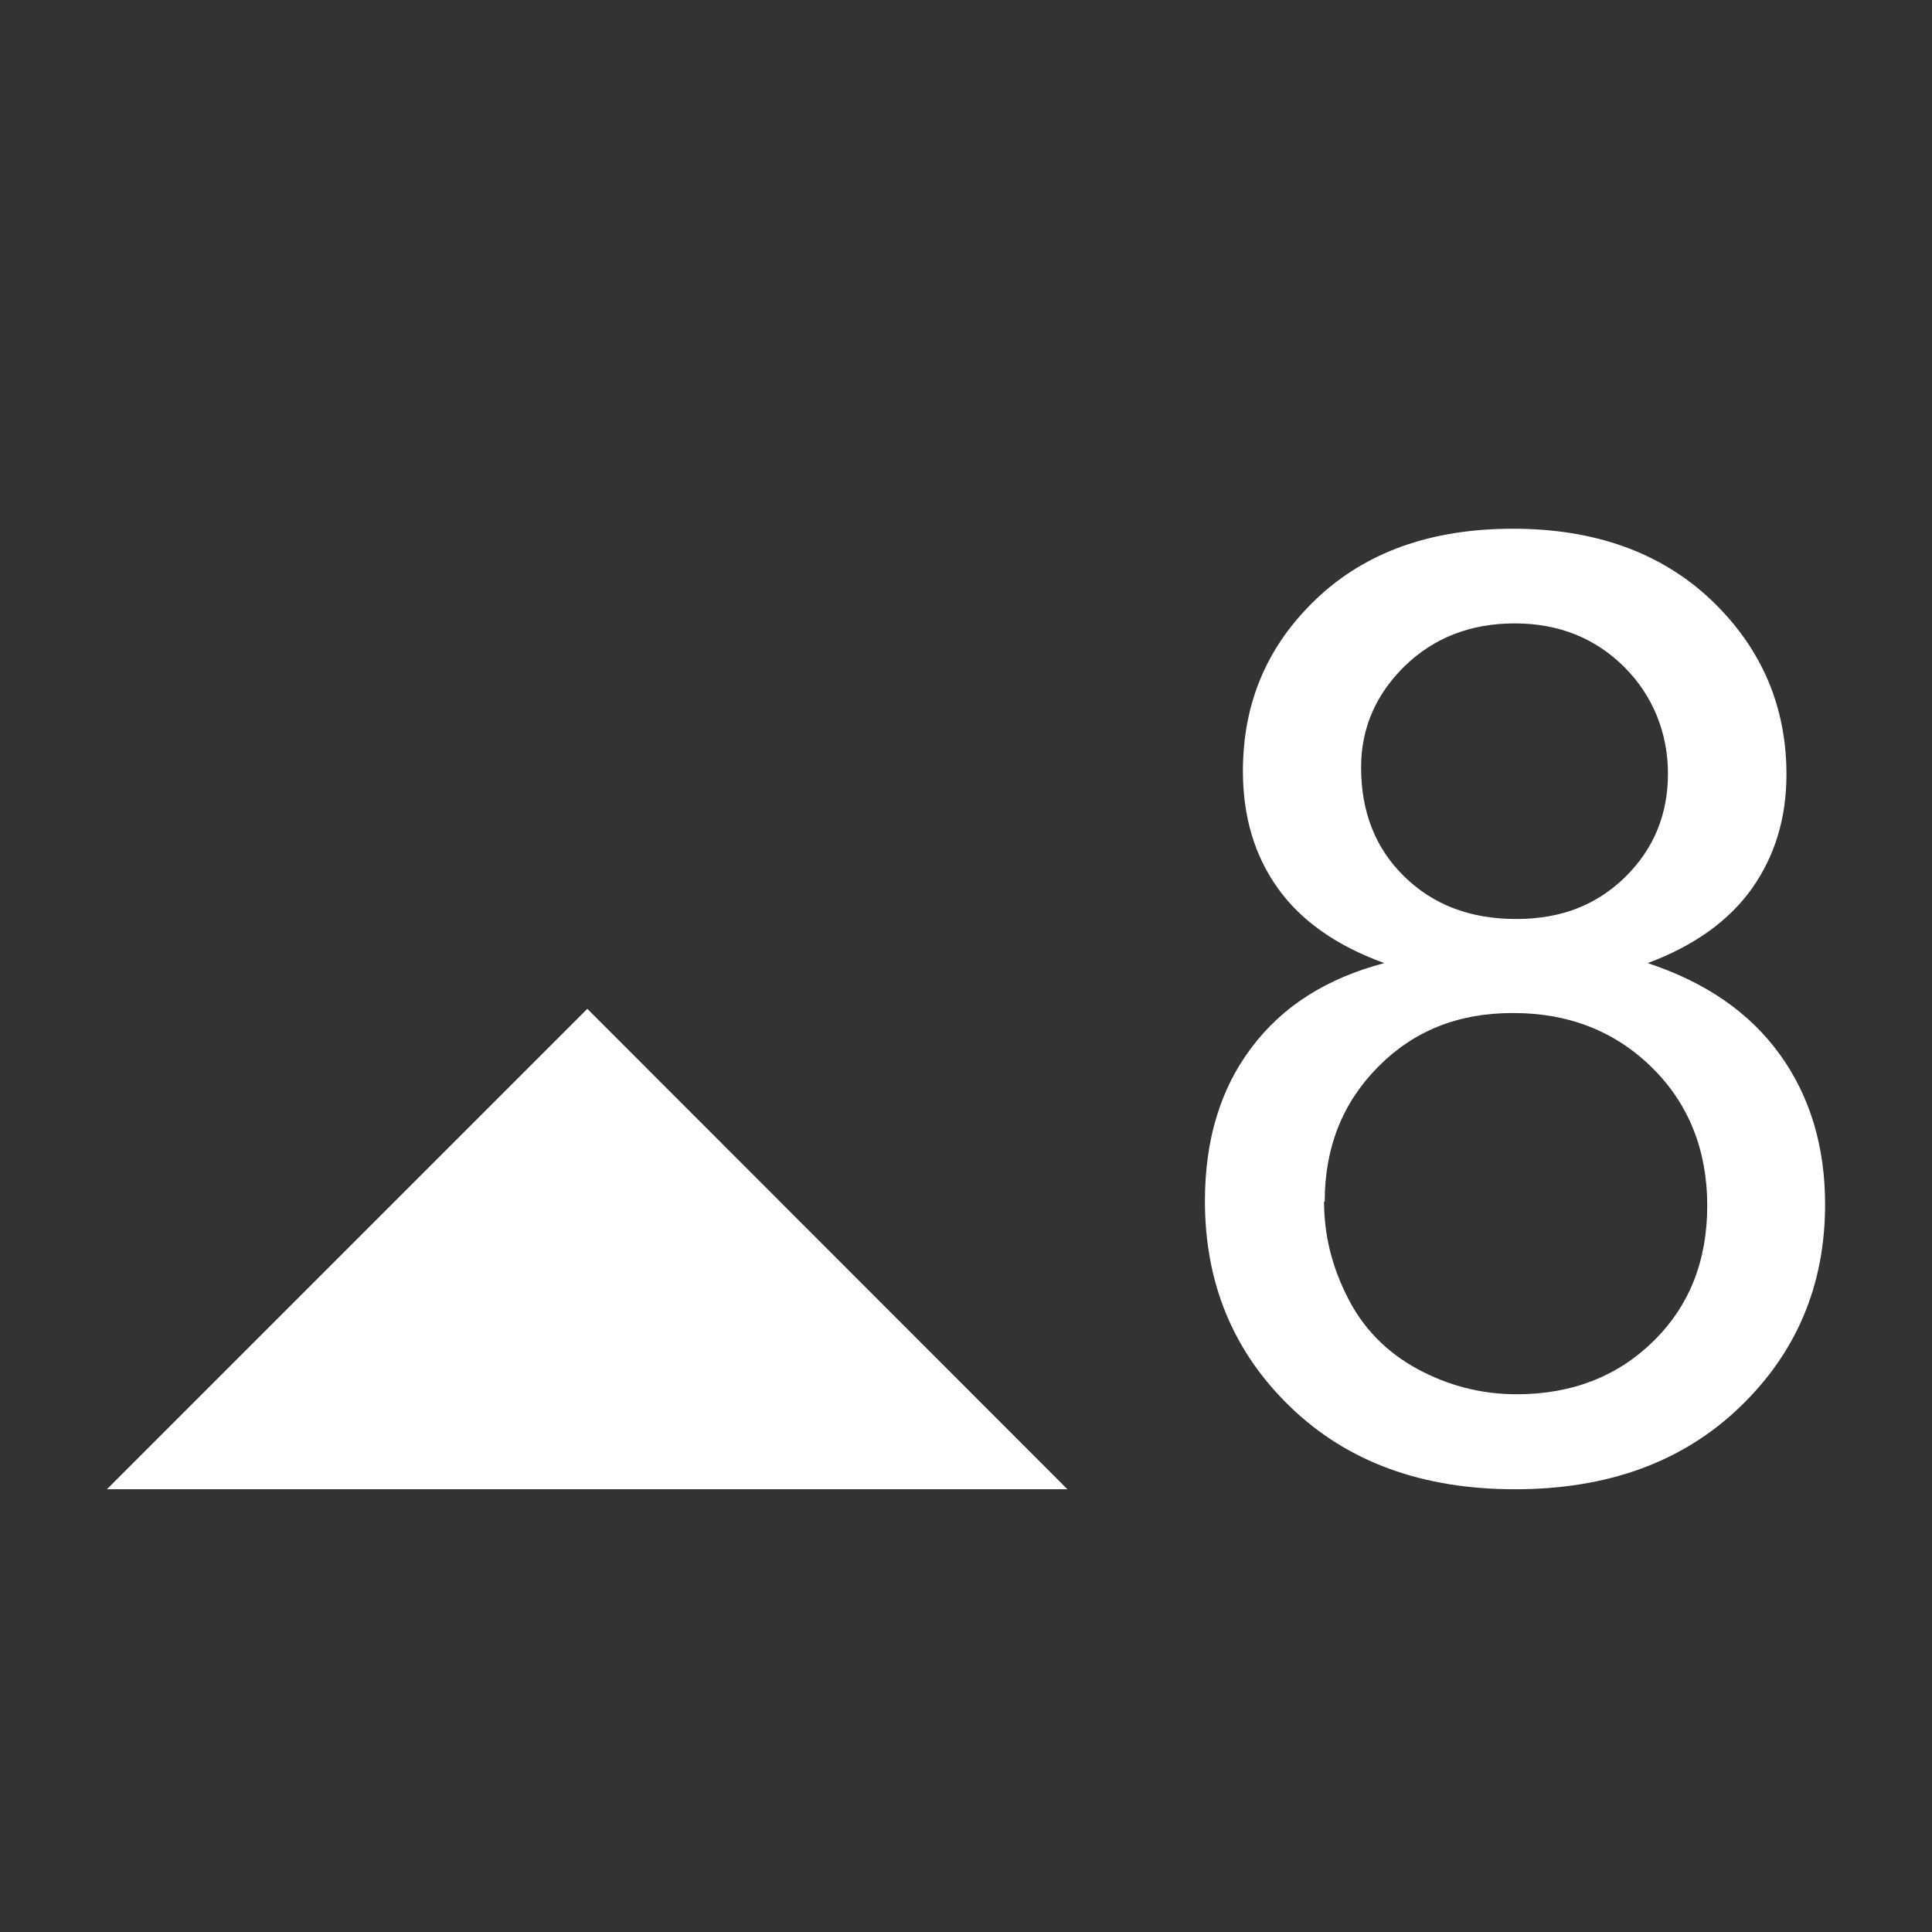
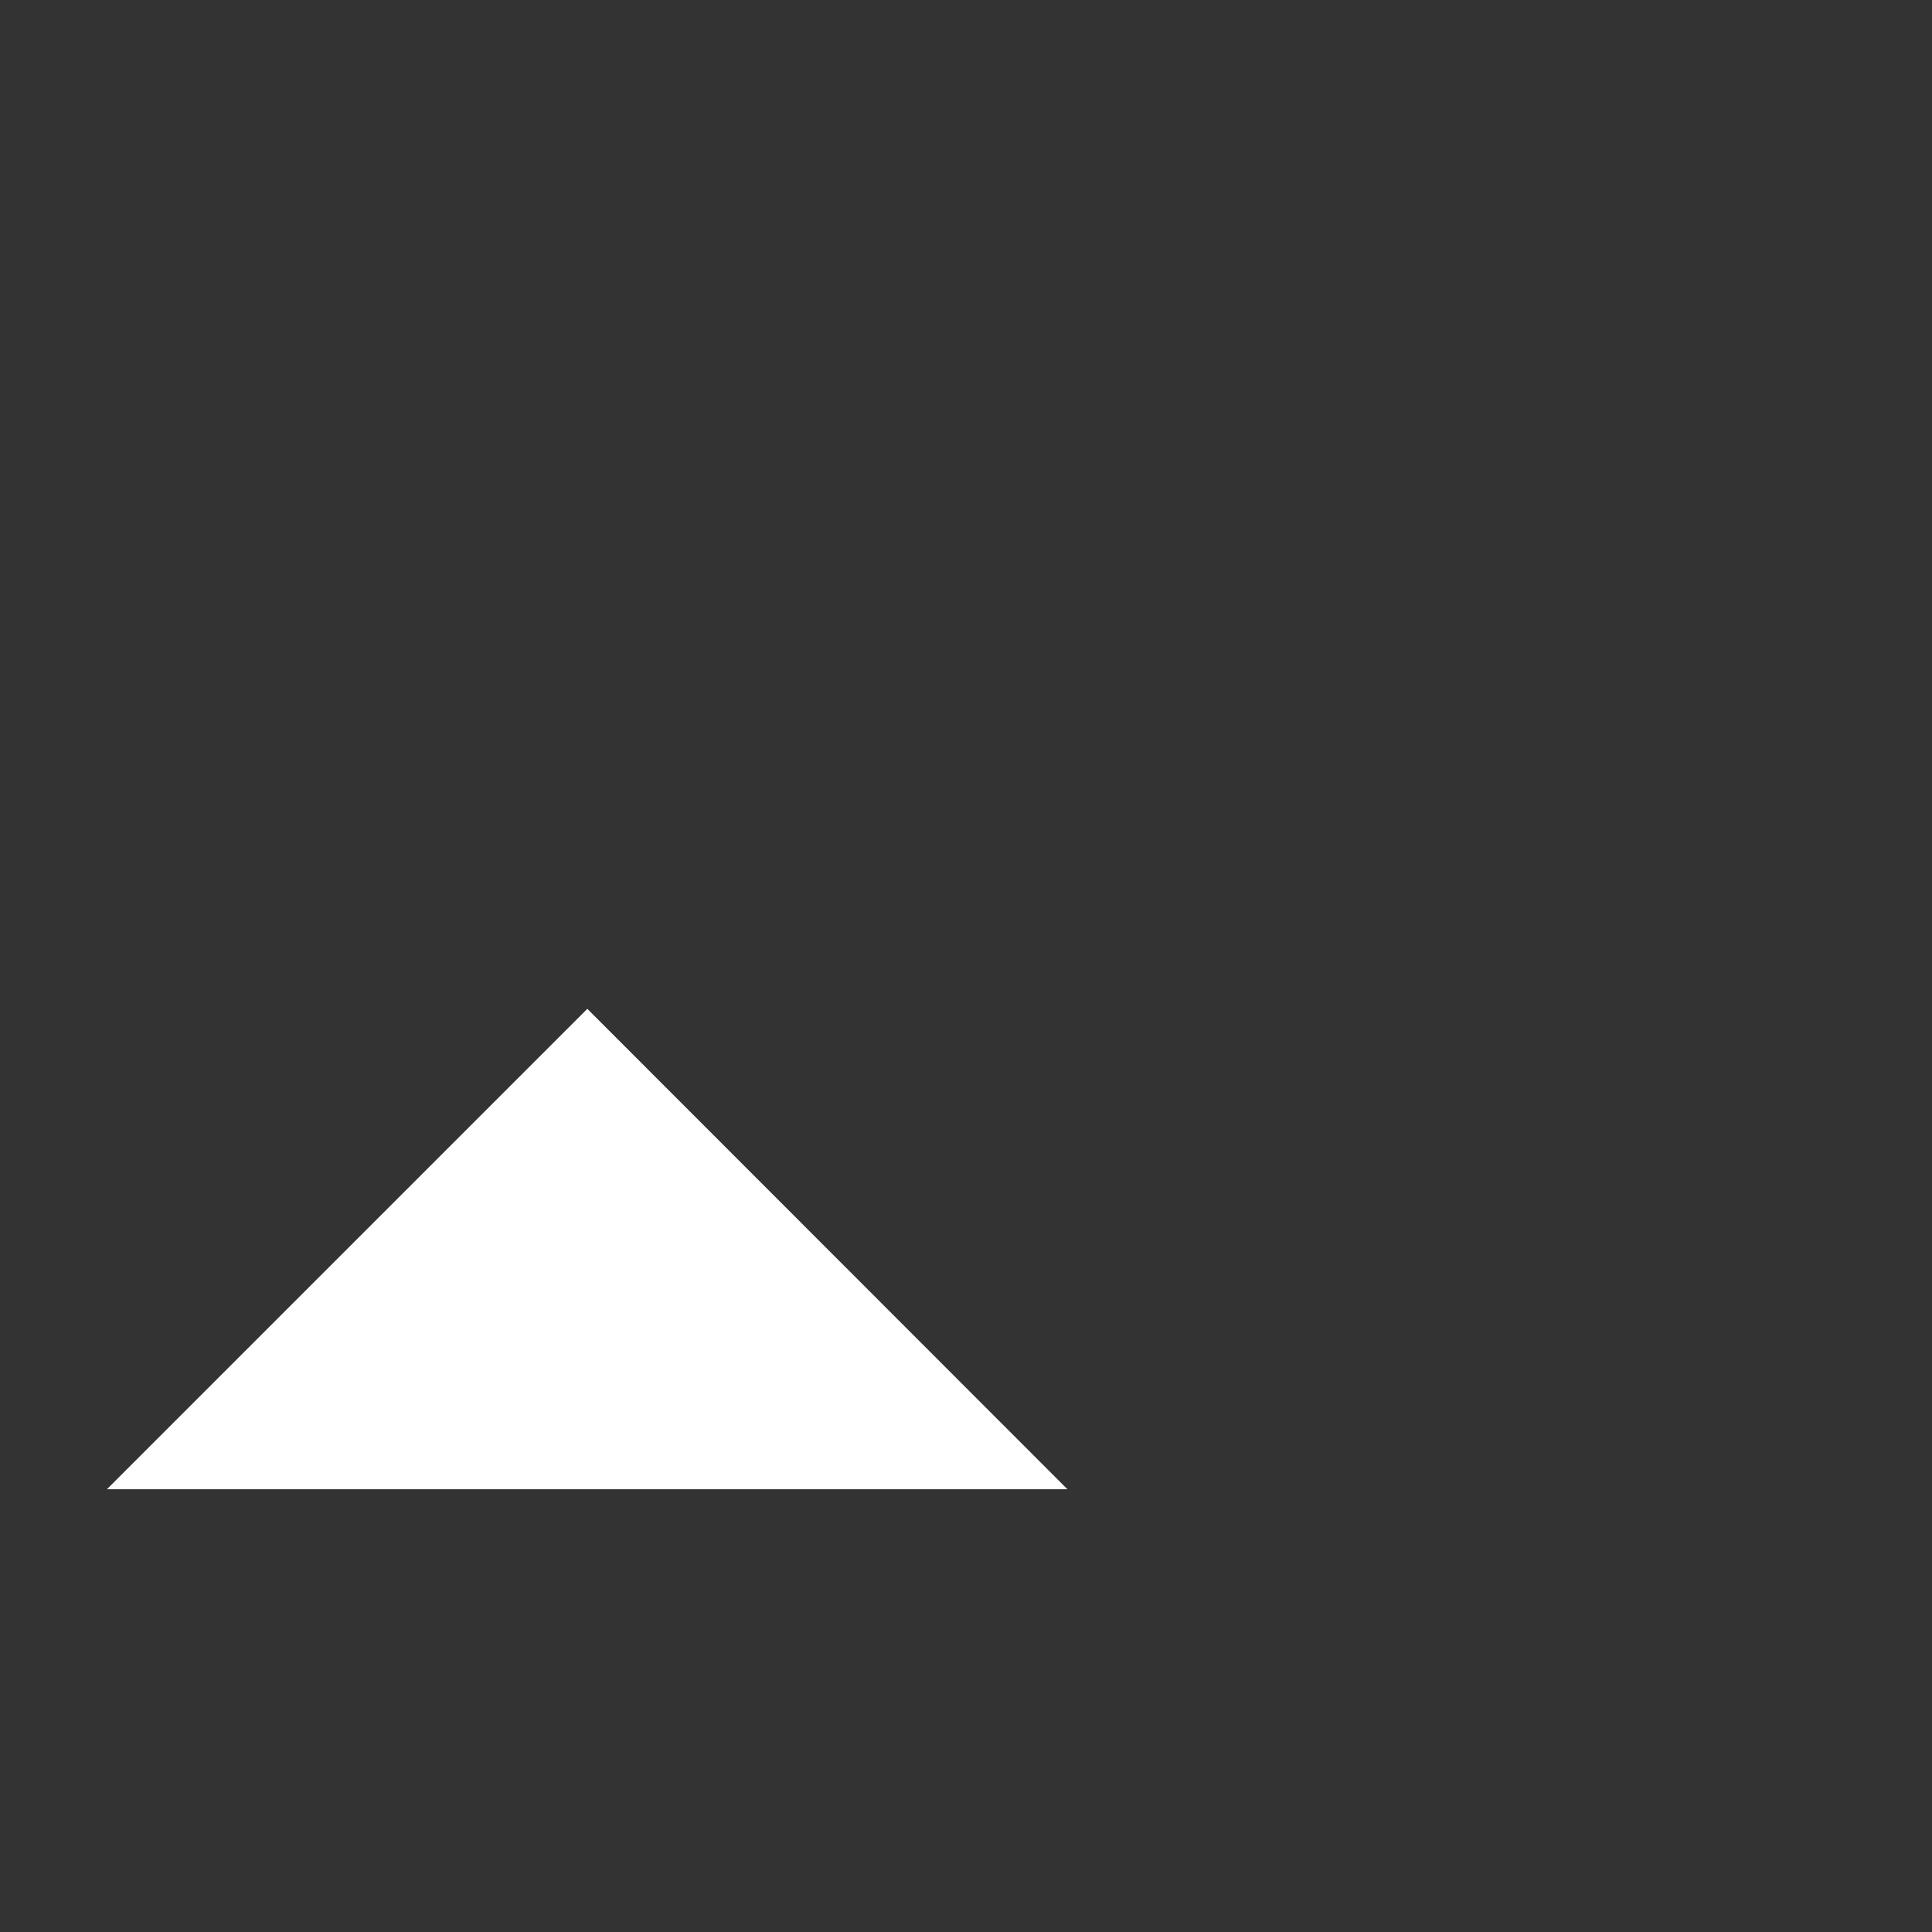
<svg xmlns="http://www.w3.org/2000/svg" id="uuid-79d58bb1-2935-4950-af90-b568c2e76f9d" viewBox="0 0 60 60">
  <rect x="0" y="0" width="60" height="60" fill="#333333" stroke="none" />
  <g id="uuid-7f290d8e-41f6-43b4-a17d-214db118c1aa">
-     <rect width="60" height="60" style="fill:none; stroke-width:0px;" />
    <polygon points="3.32 46.25 33.15 46.25 18.24 31.33 3.32 46.25" style="fill:#fff; stroke-width:0px;" />
    <g style="isolation:isolate;">
-       <path d="M42.99,29.91c-1.49-.54-2.59-1.32-3.31-2.33-.72-1.01-1.08-2.22-1.08-3.63,0-2.13.76-3.91,2.29-5.36,1.53-1.45,3.56-2.17,6.1-2.17s4.6.74,6.16,2.22c1.55,1.48,2.33,3.29,2.33,5.41,0,1.36-.36,2.53-1.07,3.54-.71,1-1.79,1.78-3.24,2.32,1.79.59,3.16,1.53,4.1,2.83.94,1.3,1.41,2.86,1.41,4.66,0,2.5-.88,4.6-2.65,6.3-1.77,1.7-4.09,2.55-6.98,2.55s-5.21-.85-6.98-2.56c-1.77-1.71-2.65-3.84-2.65-6.39,0-1.9.48-3.49,1.45-4.77.96-1.28,2.33-2.15,4.12-2.62ZM41.12,37.32c0,1.02.24,2.01.73,2.97.48.96,1.21,1.7,2.16,2.22.96.52,1.99.79,3.09.79,1.71,0,3.13-.55,4.25-1.65,1.12-1.1,1.67-2.5,1.67-4.21s-.57-3.16-1.72-4.29c-1.15-1.13-2.59-1.69-4.31-1.69s-3.09.56-4.19,1.67c-1.11,1.12-1.66,2.51-1.66,4.19ZM42.27,23.83c0,1.38.44,2.51,1.34,3.39s2.05,1.32,3.47,1.32,2.51-.44,3.4-1.31c.88-.87,1.32-1.94,1.32-3.2s-.46-2.42-1.36-3.32c-.91-.9-2.04-1.35-3.4-1.35s-2.5.44-3.41,1.32c-.9.88-1.36,1.93-1.36,3.15Z" style="fill:#fff; stroke-width:0px;" />
-     </g>
+       </g>
  </g>
</svg>